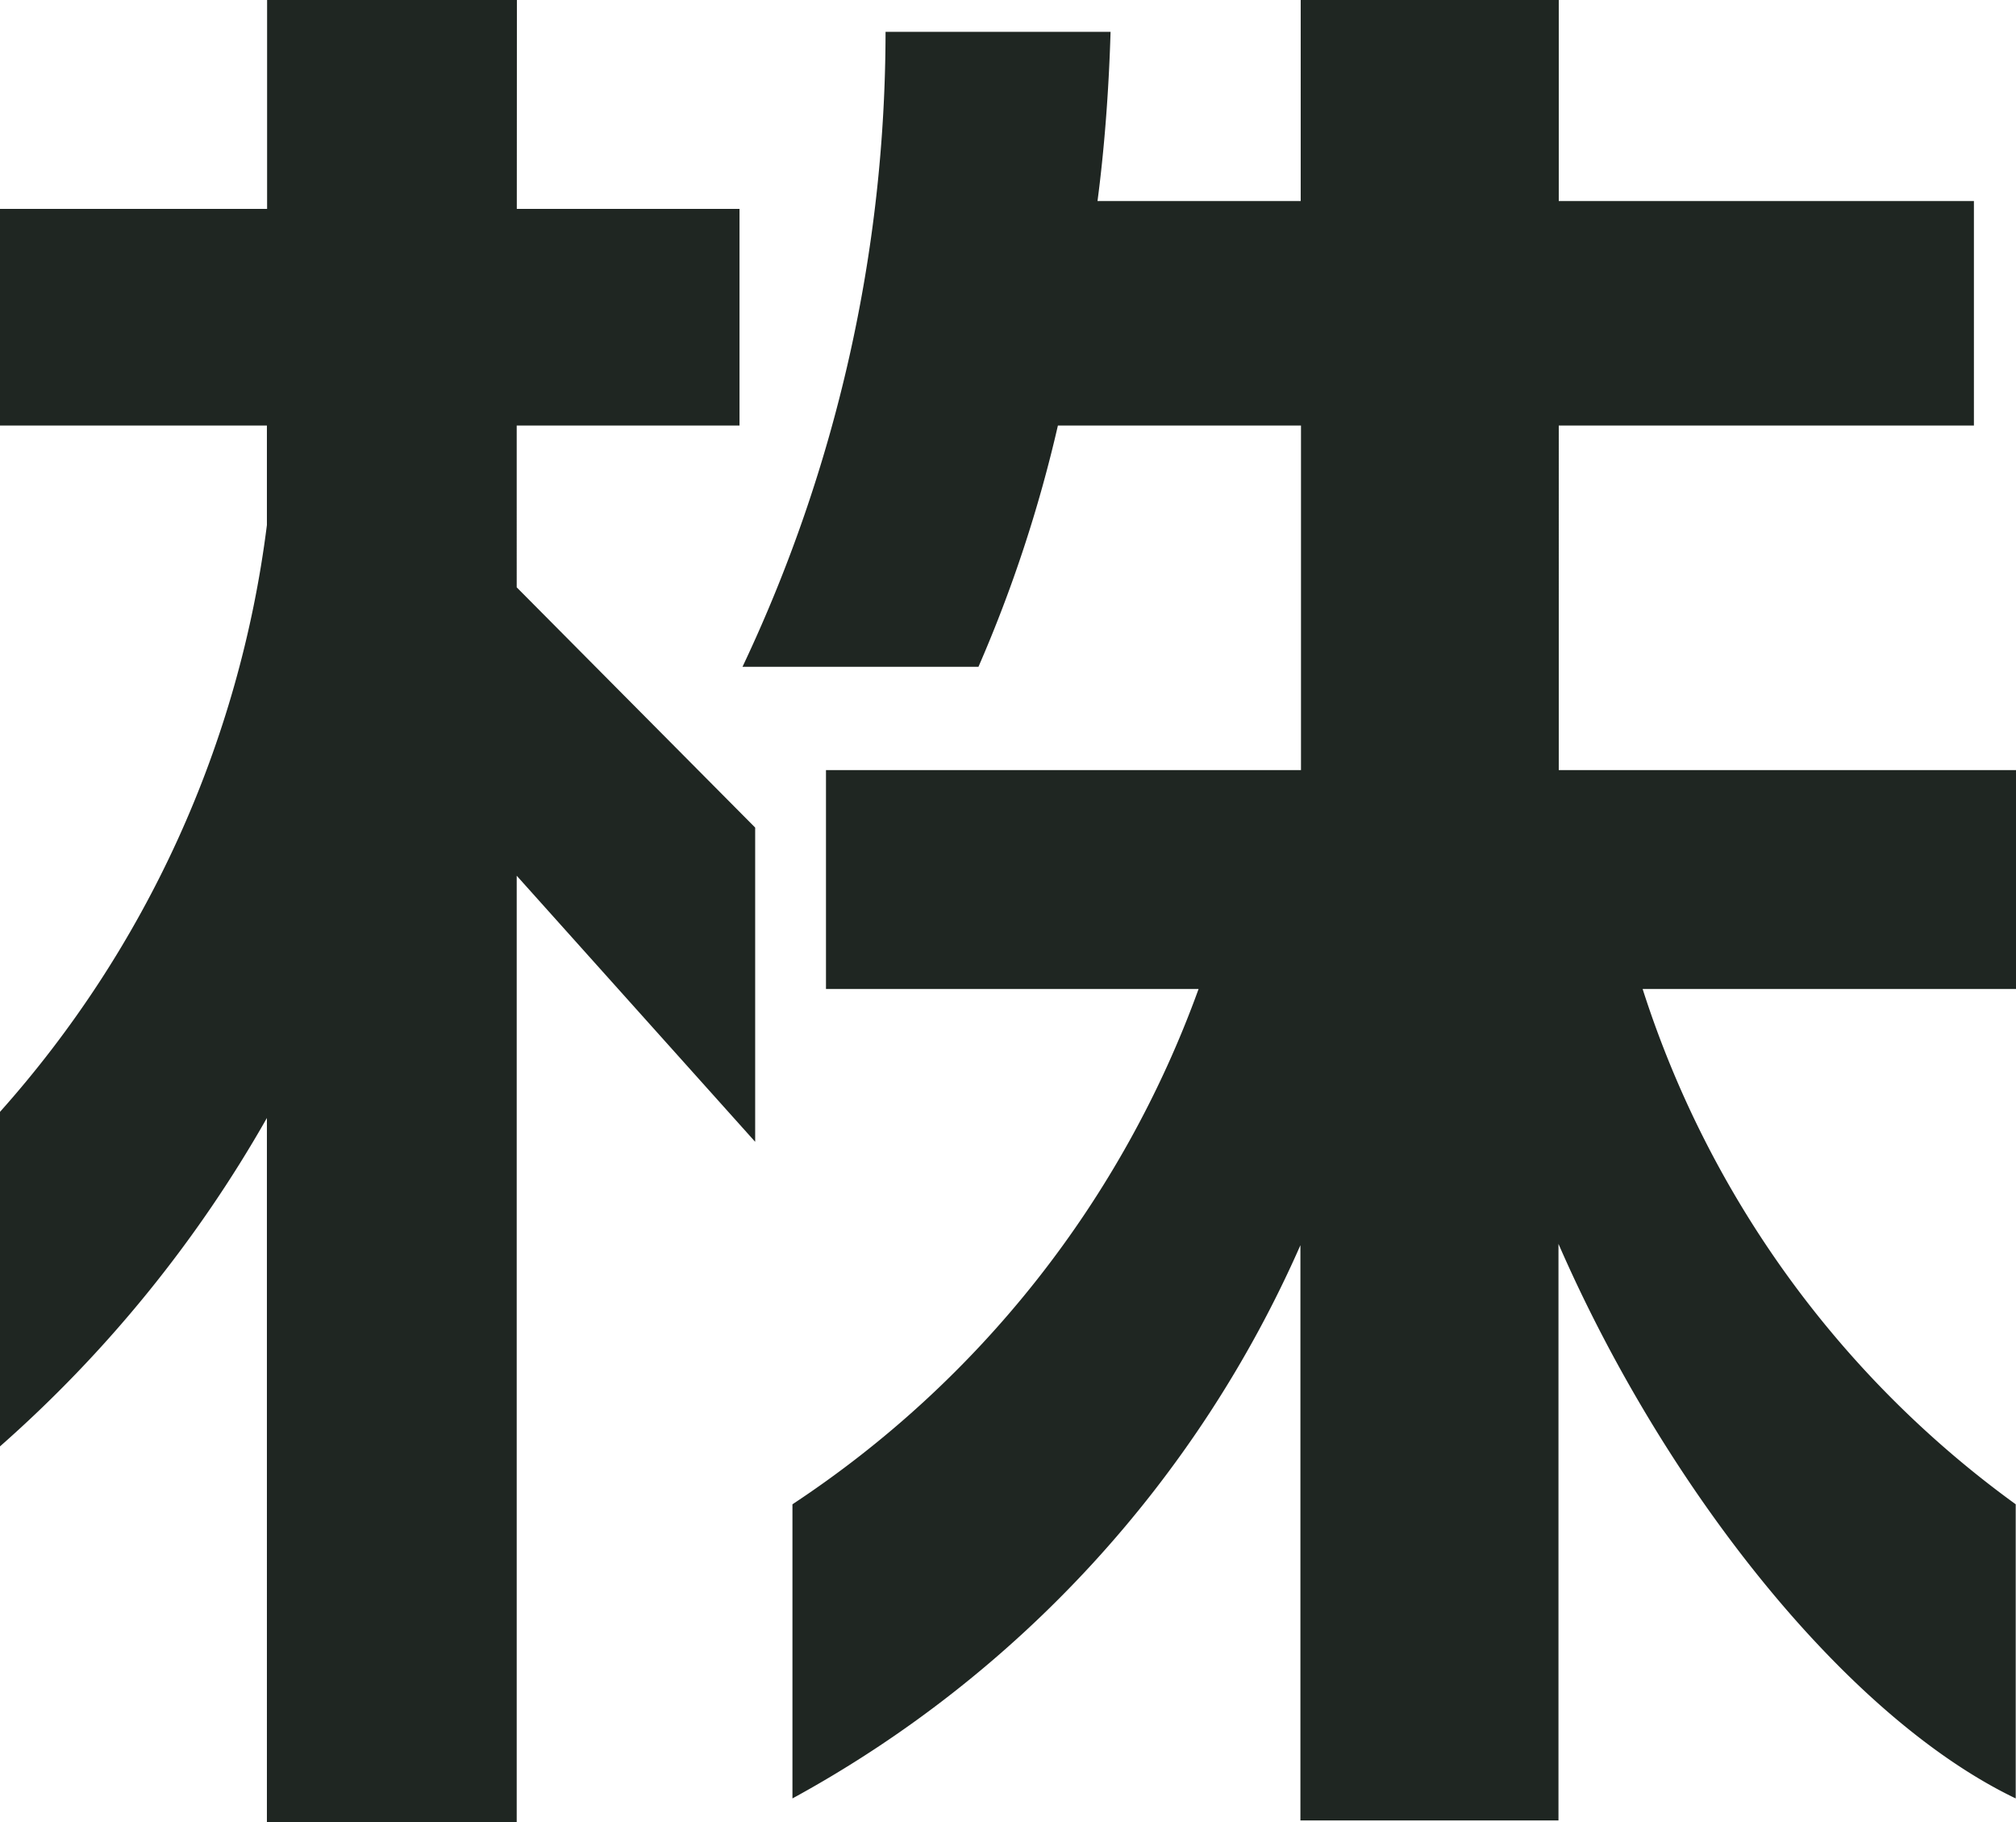
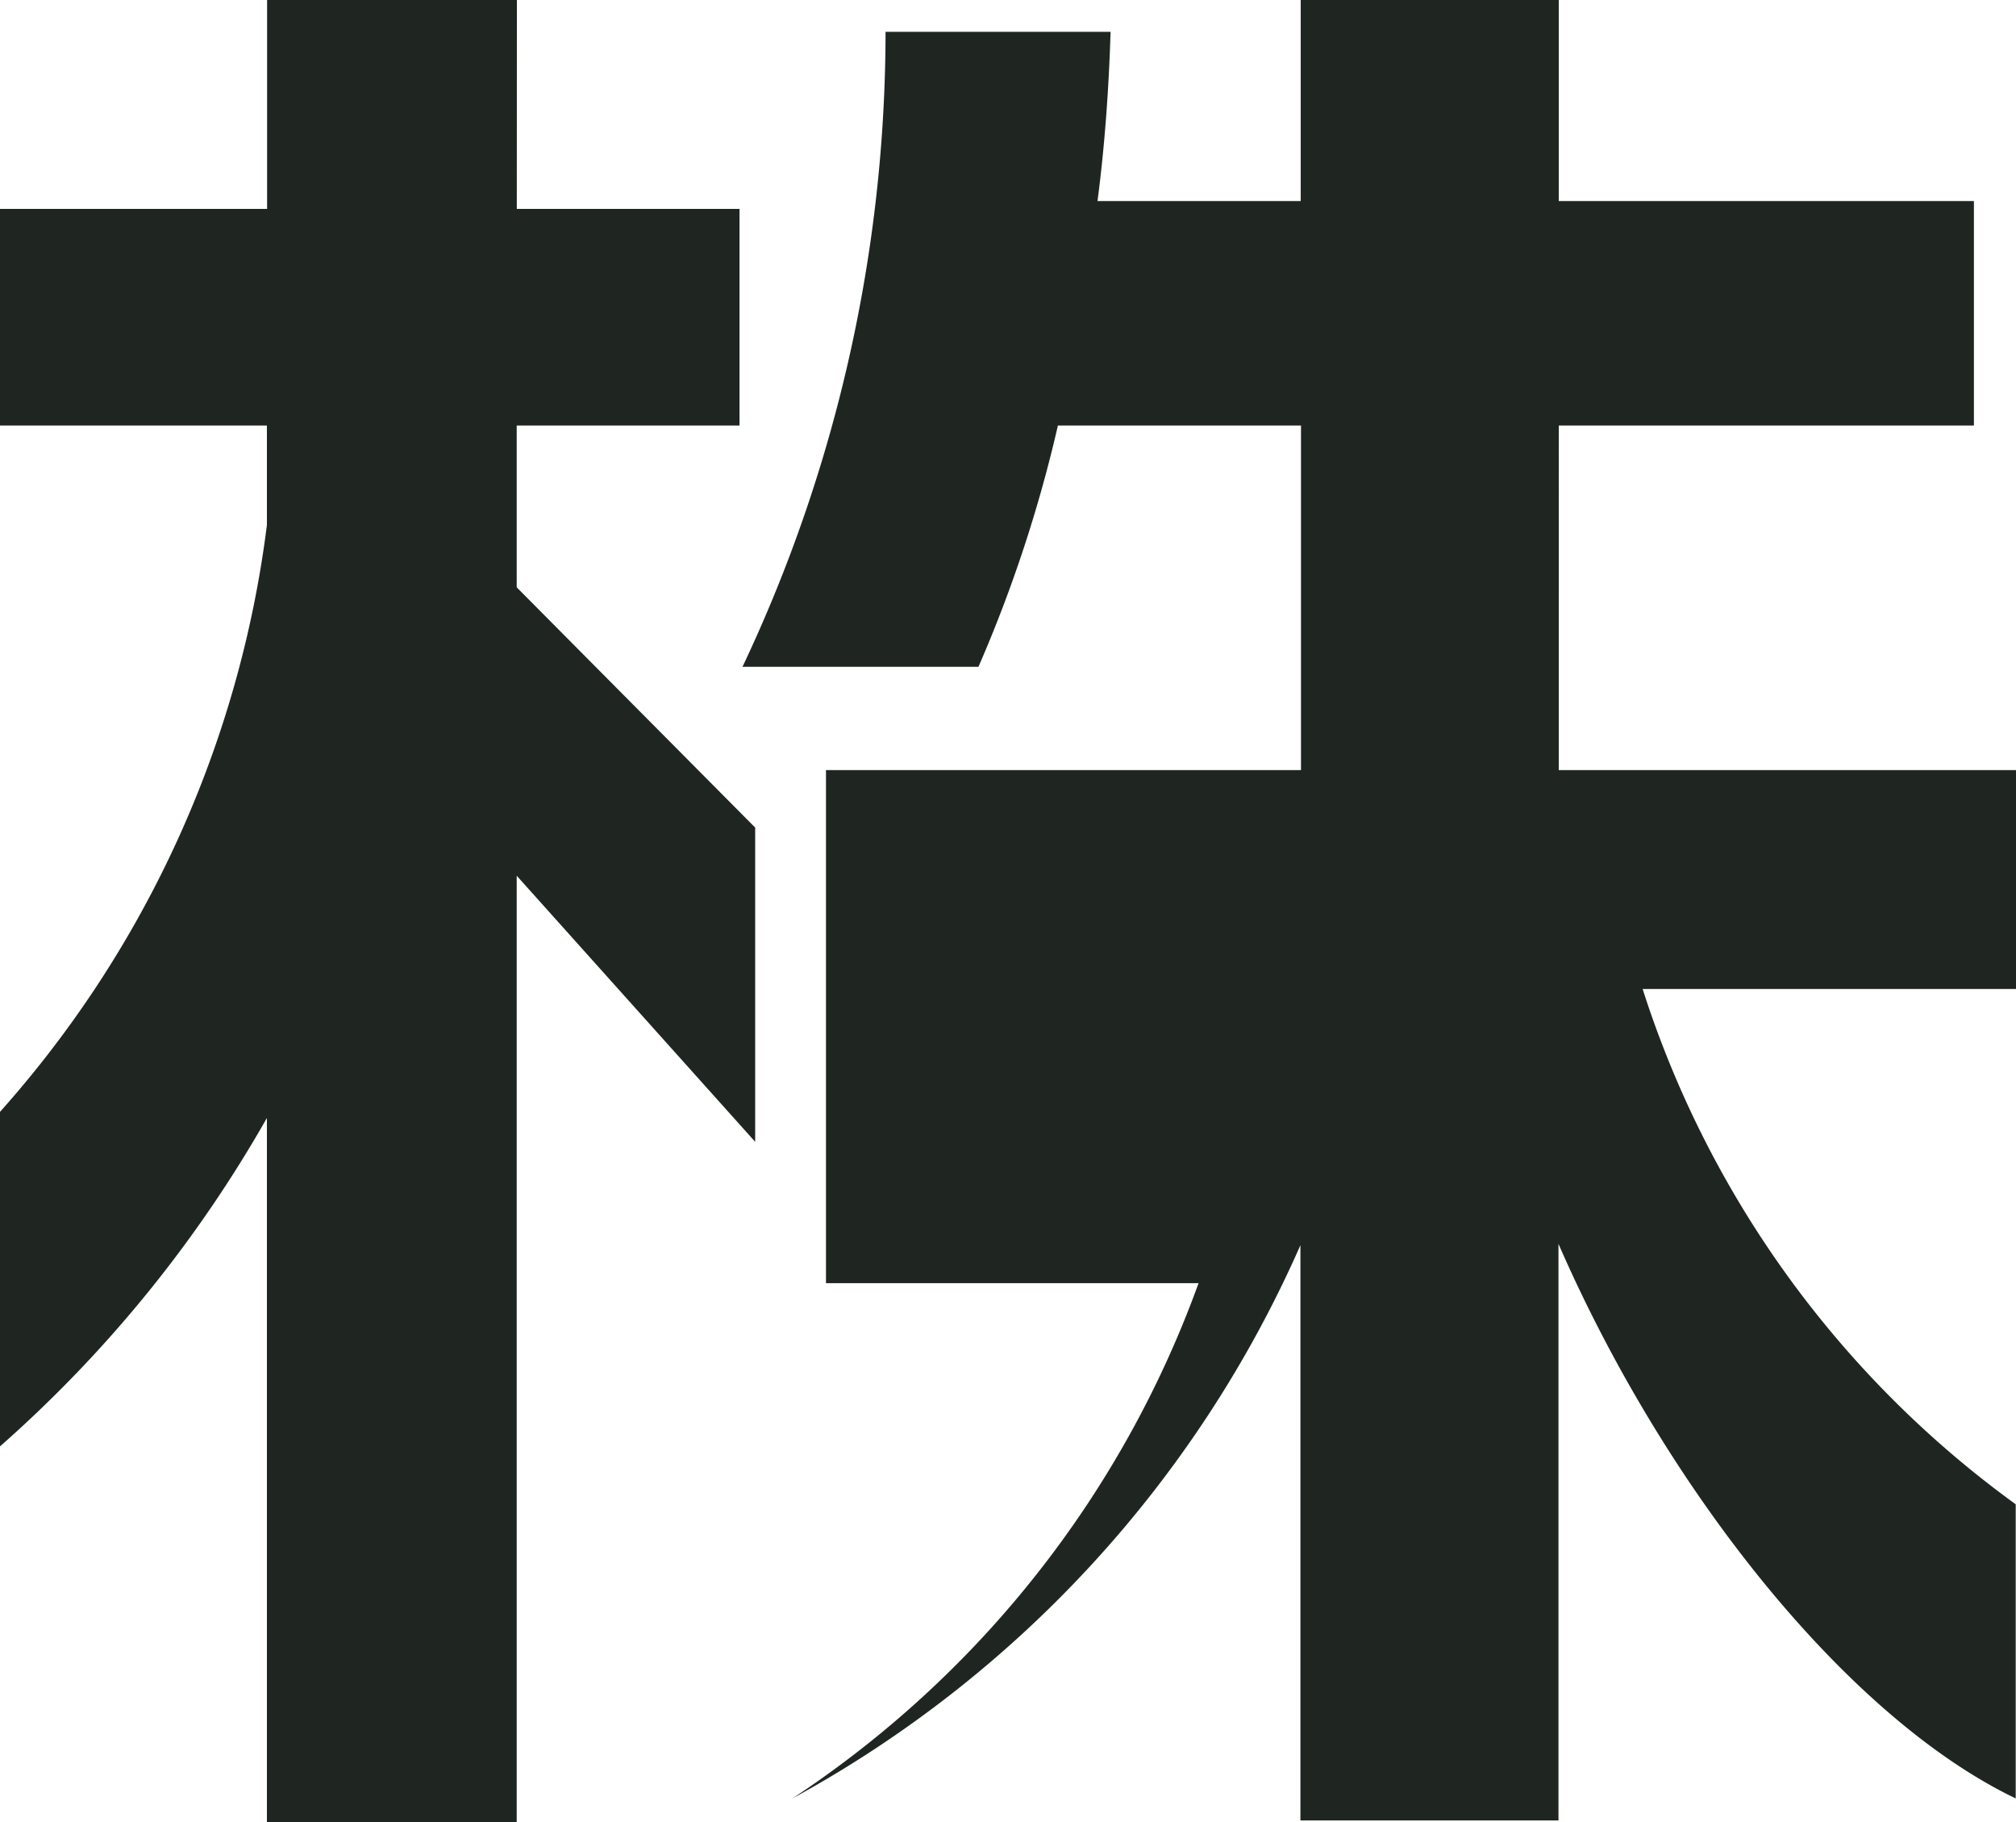
<svg xmlns="http://www.w3.org/2000/svg" width="20.983" height="18.963" viewBox="0 0 20.983 18.963">
  <defs>
    <style>
      .cls-1 {
        fill: #1f2622;
      }
    </style>
  </defs>
  <g id="logo-type-05" transform="translate(-120.962 -487)">
-     <path id="パス_13" data-name="パス 13" class="cls-1" d="M167.982,2.174H170.3V4.428h-2.319V6.112l2.482,2.5v3.27l-2.482-2.769v9.849h-2.6V11.634a13.312,13.312,0,0,1-2.783,3.422v-3.48a11.28,11.28,0,0,0,2.783-6.112V4.428H162.6V2.174h2.783V0h2.6Zm6.044-.082h2.115V0h2.686V2.092h4.321V4.428h-4.321V8.014h4.759v2.278H179.7a10.613,10.613,0,0,0,3.883,5.362v3.061c-1.765-.847-3.65-3.227-4.759-5.771v6h-2.686V12.958a12.118,12.118,0,0,1-5.287,5.757V15.654a10.841,10.841,0,0,0,4.227-5.362H171.2V8.014h4.944V4.428h-2.53a14.327,14.327,0,0,1-.827,2.511h-2.456A15.467,15.467,0,0,0,171.82.331h2.342c-.019.643-.068,1.246-.136,1.762" transform="translate(-41.641 487)" />
+     <path id="パス_13" data-name="パス 13" class="cls-1" d="M167.982,2.174H170.3V4.428h-2.319V6.112l2.482,2.5v3.27l-2.482-2.769v9.849h-2.6V11.634a13.312,13.312,0,0,1-2.783,3.422v-3.48a11.28,11.28,0,0,0,2.783-6.112V4.428H162.6V2.174h2.783V0h2.6Zm6.044-.082h2.115V0h2.686V2.092h4.321V4.428h-4.321V8.014h4.759v2.278H179.7a10.613,10.613,0,0,0,3.883,5.362v3.061c-1.765-.847-3.65-3.227-4.759-5.771v6h-2.686V12.958a12.118,12.118,0,0,1-5.287,5.757a10.841,10.841,0,0,0,4.227-5.362H171.2V8.014h4.944V4.428h-2.53a14.327,14.327,0,0,1-.827,2.511h-2.456A15.467,15.467,0,0,0,171.82.331h2.342c-.019.643-.068,1.246-.136,1.762" transform="translate(-41.641 487)" />
  </g>
</svg>